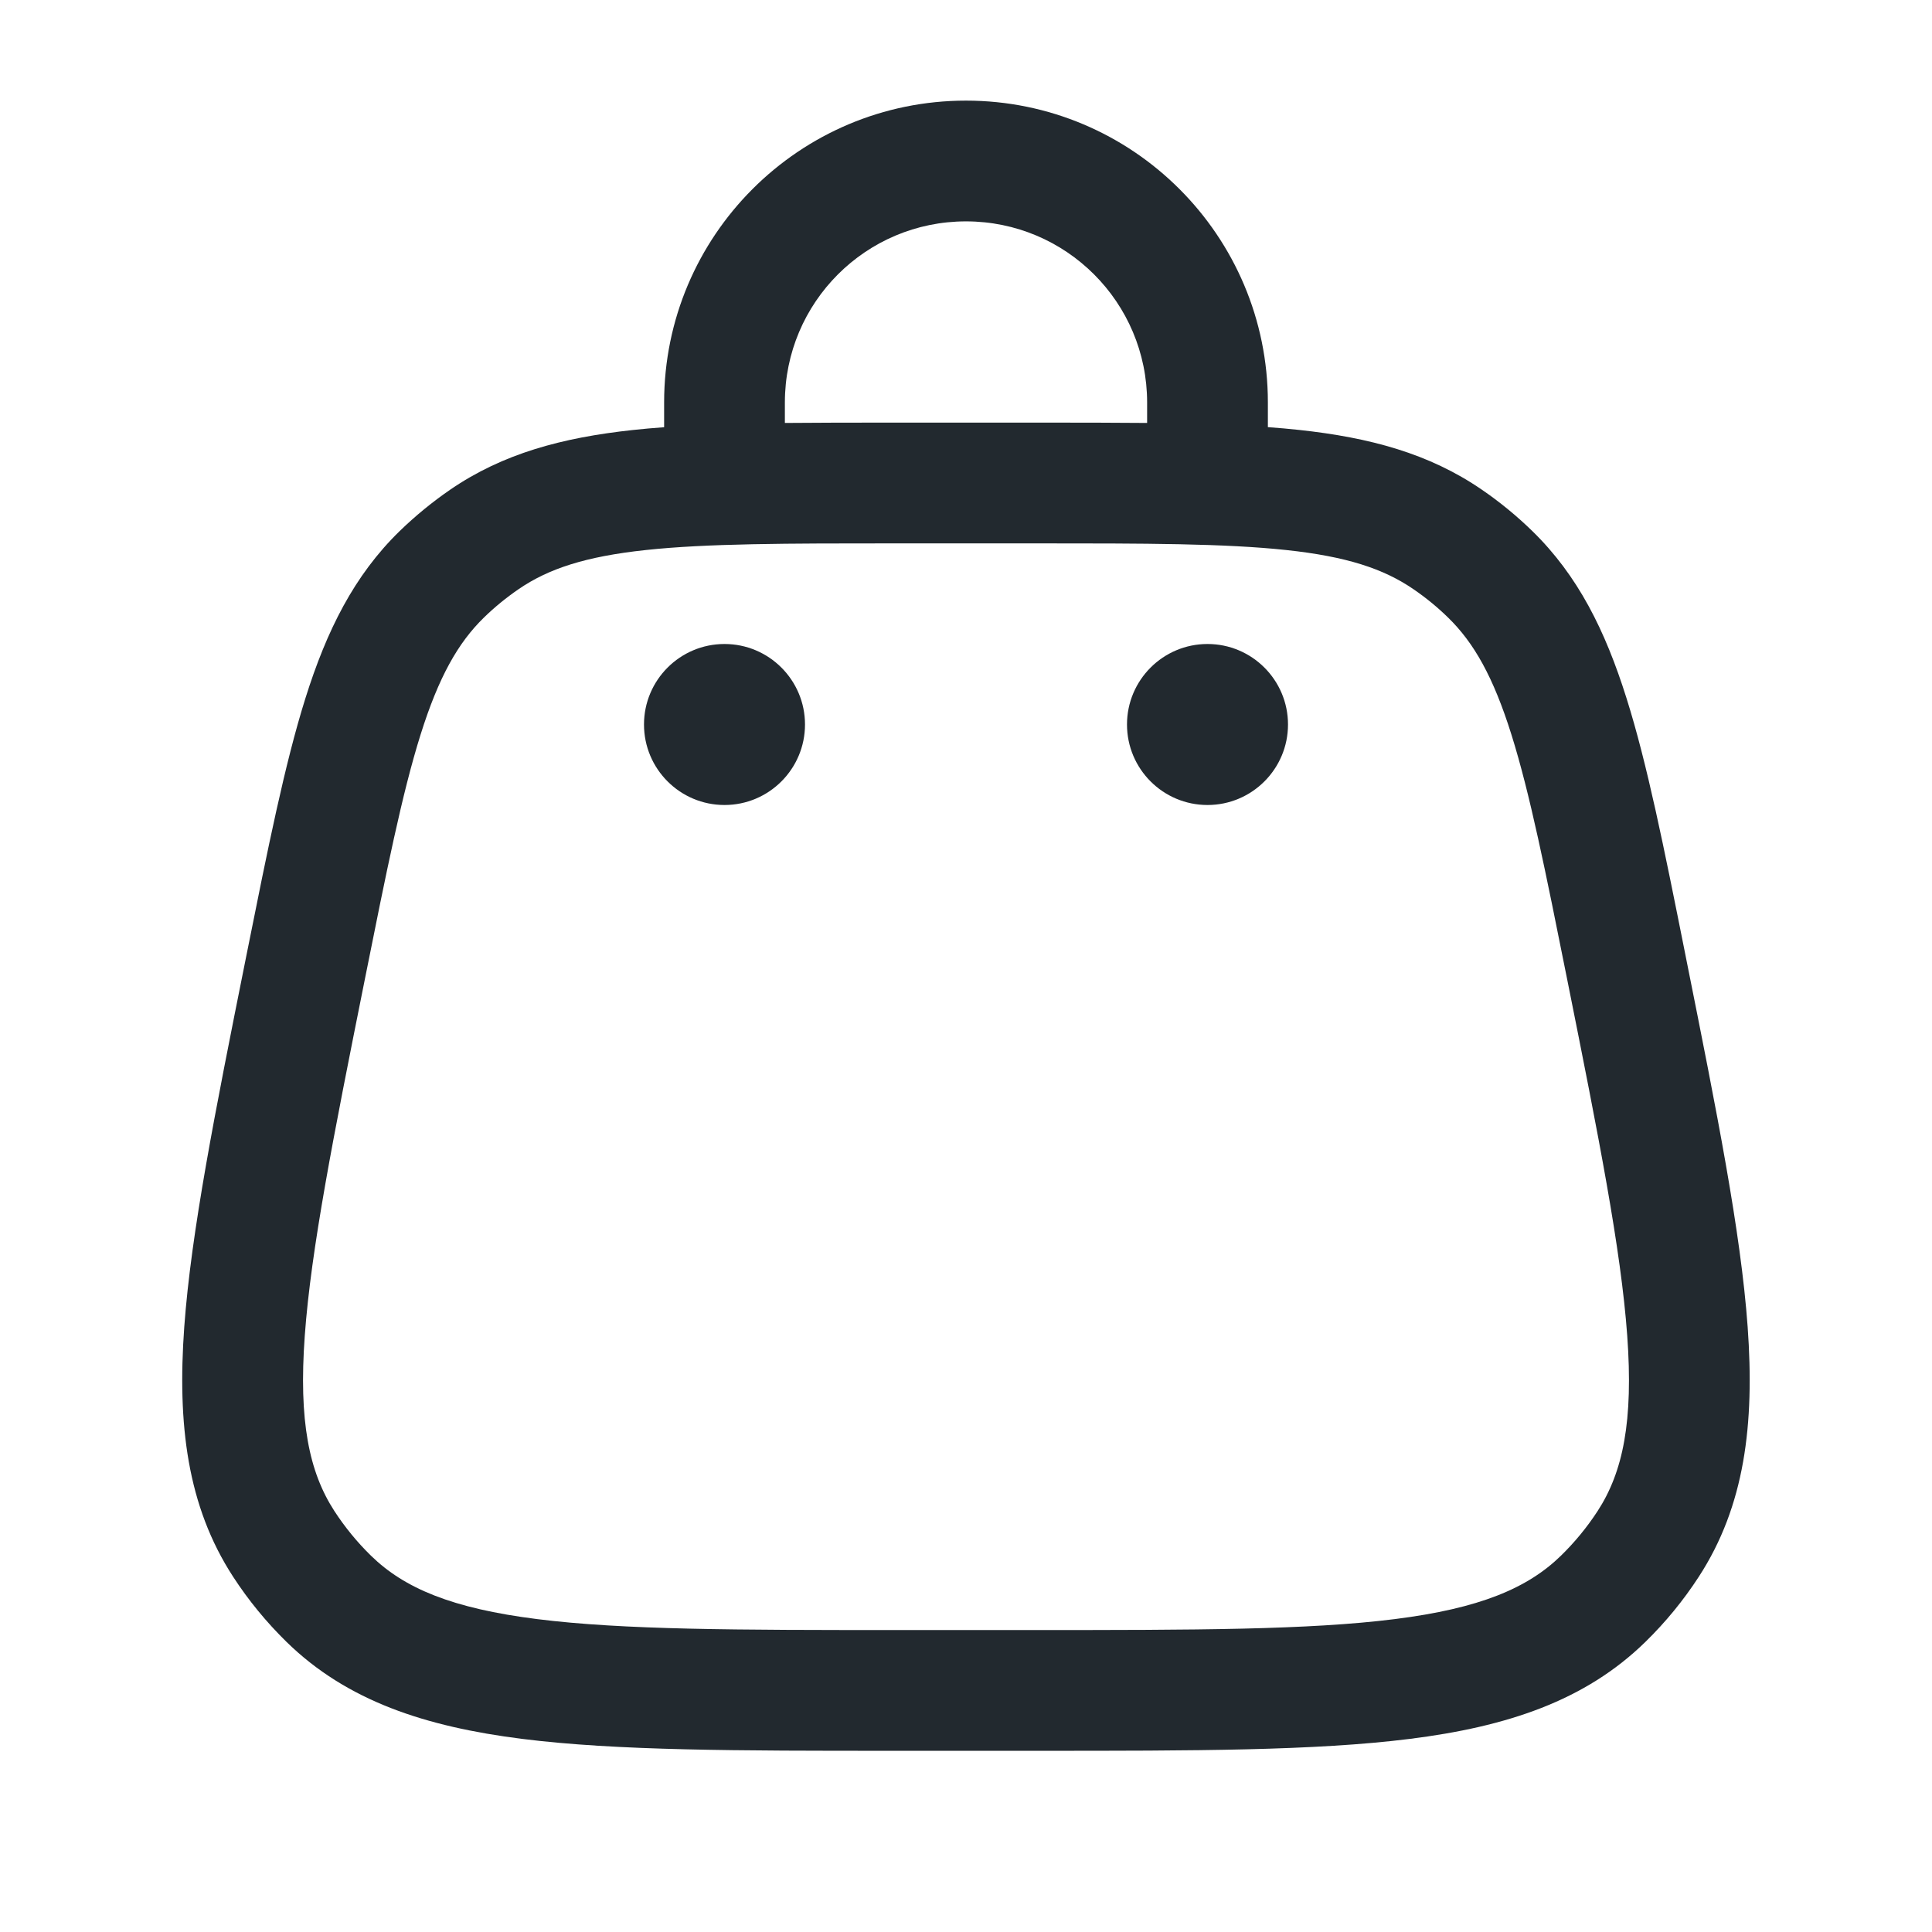
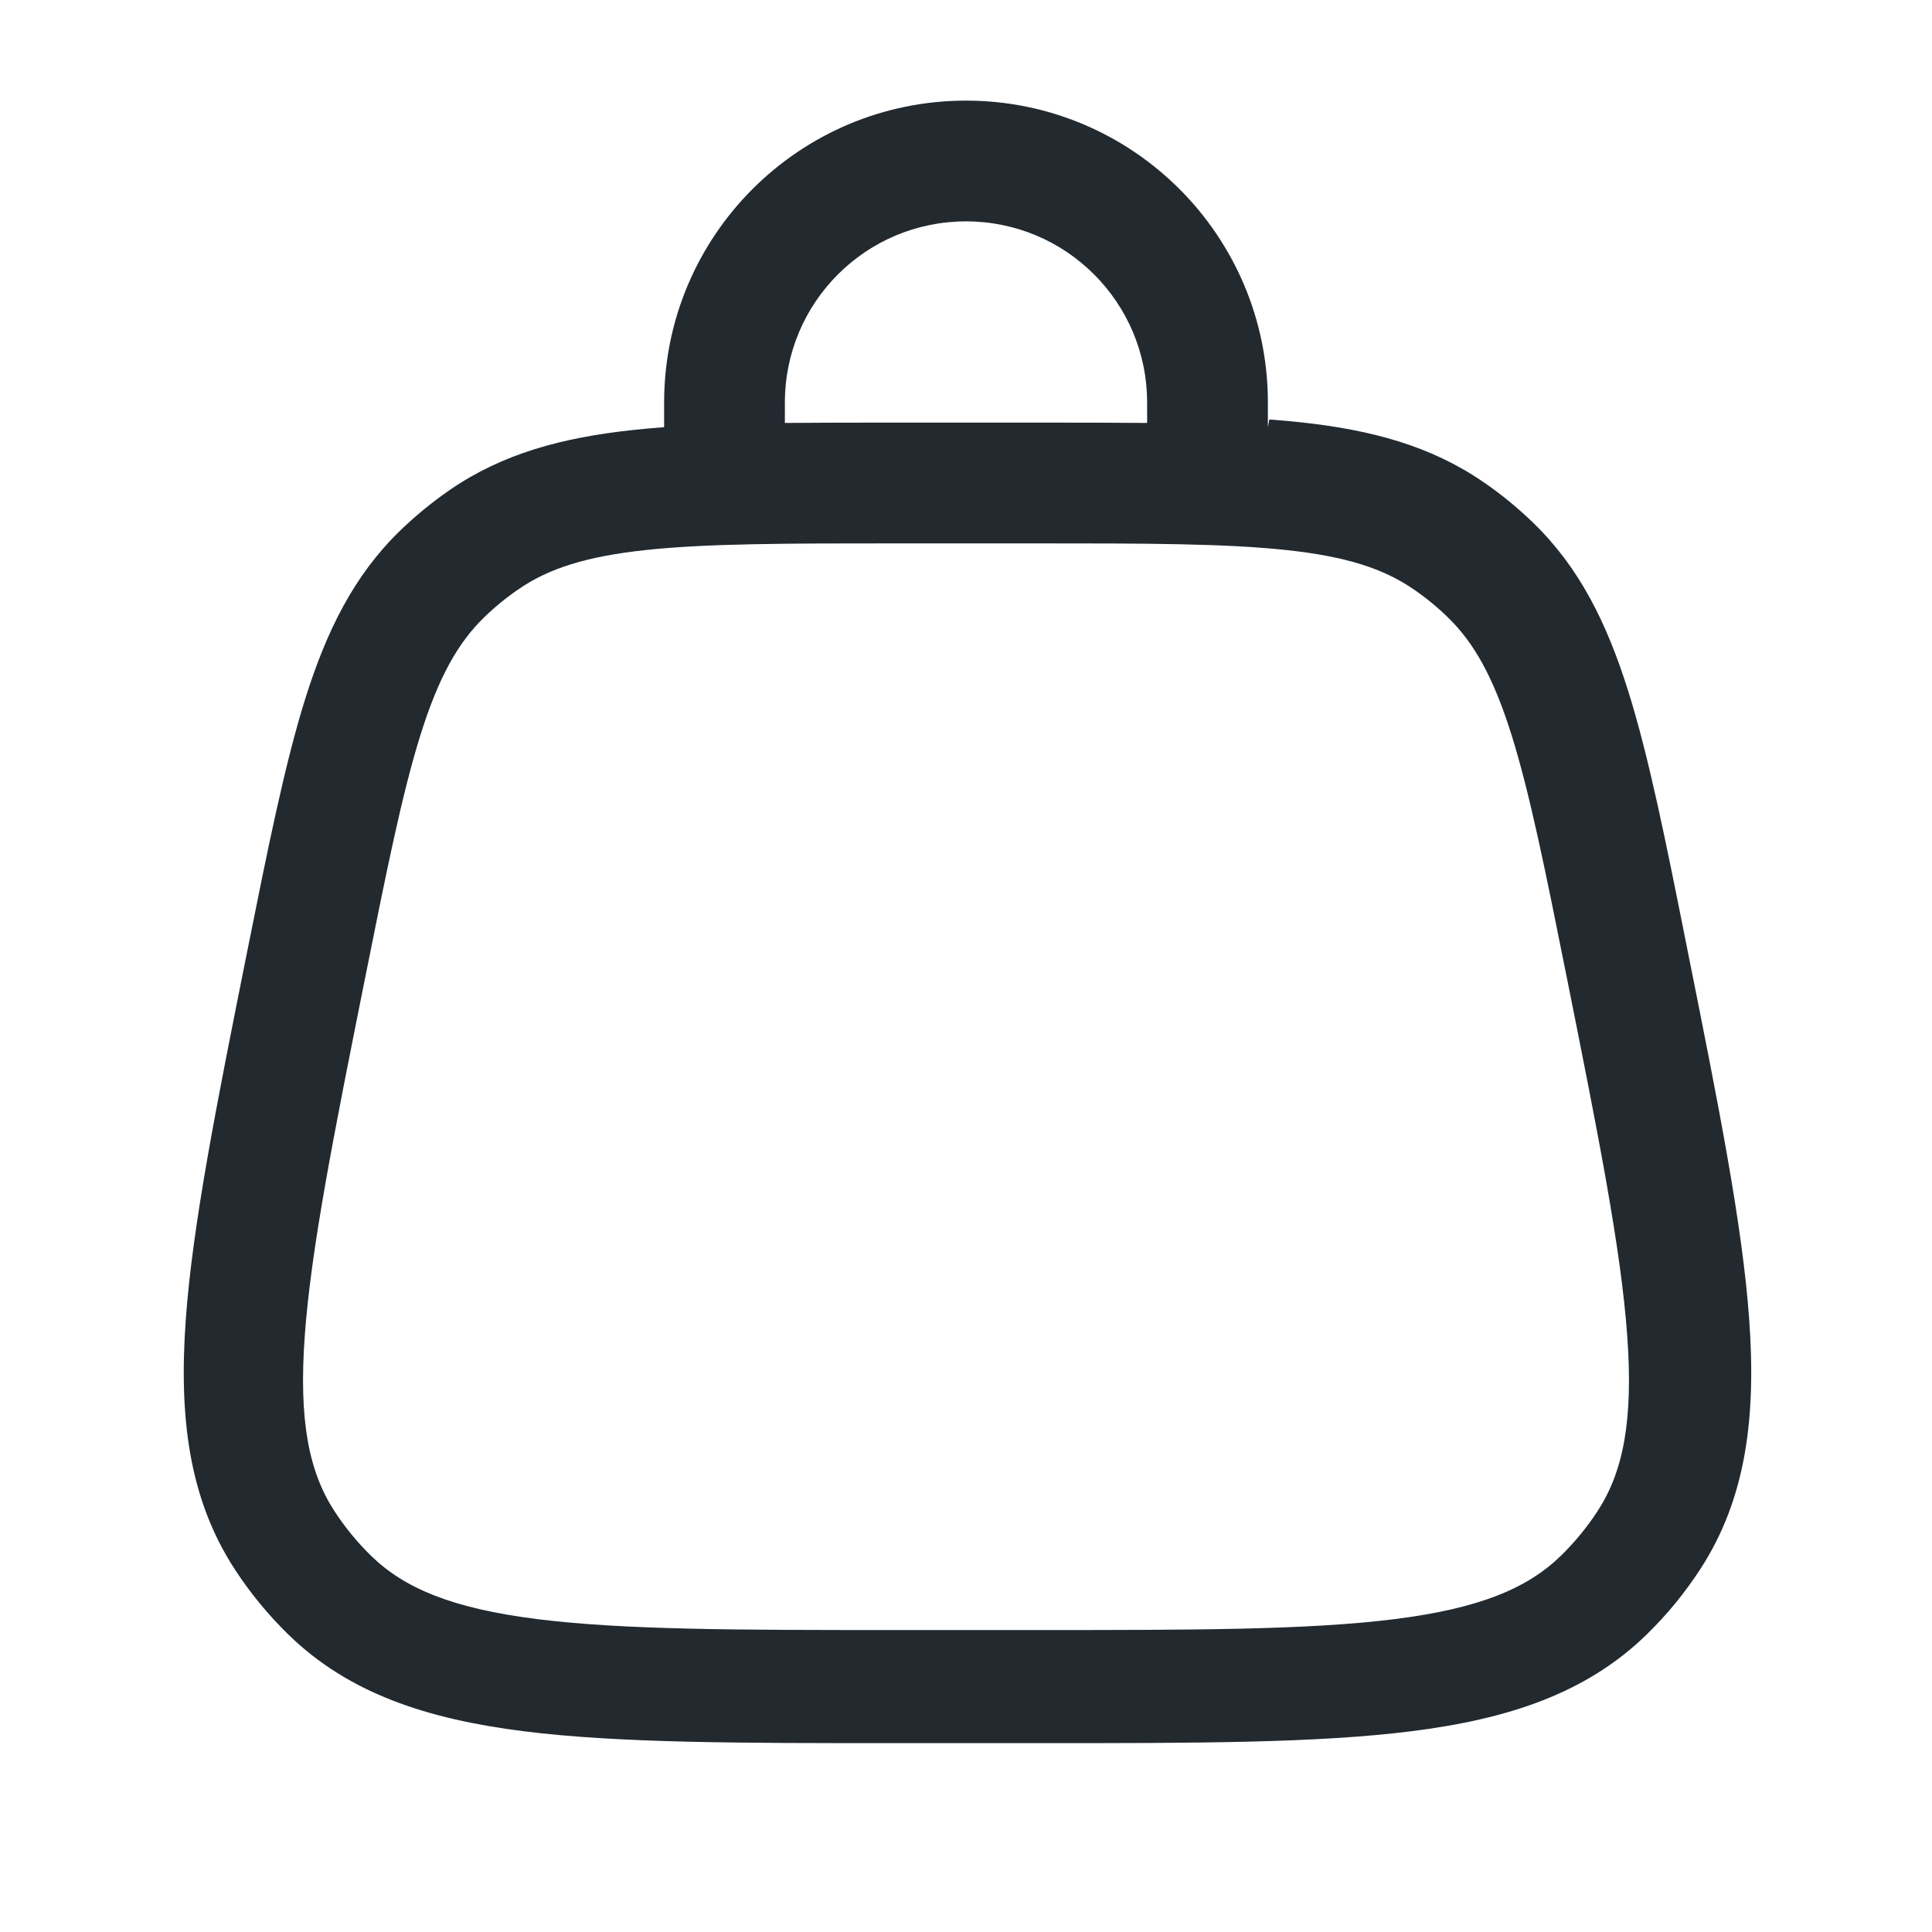
<svg xmlns="http://www.w3.org/2000/svg" width="24" height="24" fill="none">
-   <path d="M16 9c0 .552-.448 1-1 1-.552 0-1-.448-1-1 0-.552.448-1 1-1 .552 0 1 .448 1 1ZM10 9c0 .552-.448 1-1 1-.552 0-1-.448-1-1 0-.552.448-1 1-1 .552 0 1.0.448 1 1Z" fill="#22292F" />
-   <path fill-rule="evenodd" clip-rule="evenodd" d="M12 2.75c-1.243 0-2.25 1.007-2.25 2.25v.254c.418-.004.868-.004 1.355-.004h1.79c.487 0 .938-0 1.355.004V5c0-1.243-1.007-2.25-2.25-2.25Zm3.75 2.557V5c0-2.071-1.679-3.75-3.75-3.75C9.929 1.25 8.25 2.929 8.25 5v.307c-.135.01-.265.021-.391.035-.878.095-1.613.293-2.265.74-.224.154-.435.327-.63.516-.566.552-.905 1.233-1.17 2.076-.257.818-.465 1.858-.727 3.165l-.019.095c-.377 1.883-.673 3.367-.759 4.549-.087 1.208.035 2.224.607 3.104.191.294.414.565.664.81.751.734 1.723 1.052 2.925 1.204 1.176.148 2.689.148 4.609.148h1.811c1.921 0 3.434 0 4.609-.148 1.201-.151 2.174-.47 2.925-1.204.251-.245.473-.516.664-.81.572-.88.694-1.896.607-3.104-.085-1.182-.382-2.666-.759-4.549l-.019-.096c-.261-1.307-.469-2.347-.727-3.165-.265-.843-.604-1.524-1.17-2.076-.195-.19-.406-.363-.63-.516-.652-.447-1.387-.645-2.265-.74-.126-.014-.256-.025-.391-.035ZM8.02 6.833c-.747.08-1.208.232-1.578.486-.153.105-.298.223-.431.353-.321.313-.561.736-.786 1.452-.23.732-.423 1.693-.695 3.052-.39 1.948-.666 3.339-.744 4.416-.077 1.062.053 1.693.368 2.179.131.201.283.387.454.554.414.405 1.008.655 2.064.788 1.071.135 2.49.136 4.476.136h1.703c1.986 0 3.405-.001 4.476-.136 1.056-.133 1.65-.384 2.064-.788.172-.168.324-.353.455-.554.316-.486.445-1.117.368-2.179-.078-1.077-.354-2.468-.744-4.416-.272-1.359-.465-2.32-.695-3.052-.225-.716-.465-1.139-.786-1.452-.133-.13-.277-.248-.431-.353-.37-.254-.831-.406-1.578-.486-.763-.082-1.743-.083-3.129-.083h-1.703c-1.386 0-2.366.001-3.129.083Z" fill="#22292F" />
+   <path fill-rule="evenodd" clip-rule="evenodd" d="M12 2.75c-1.243 0-2.25 1.007-2.25 2.25v.254c.418-.004.868-.004 1.355-.004h1.79c.487 0 .938-0 1.355.004V5c0-1.243-1.007-2.25-2.25-2.25Zm3.75 2.557V5c0-2.071-1.679-3.75-3.75-3.75C9.929 1.25 8.25 2.929 8.25 5v.307c-.135.01-.265.021-.391.035-.878.095-1.613.293-2.265.74-.224.154-.435.327-.63.516-.566.552-.905 1.233-1.17 2.076-.257.818-.465 1.858-.727 3.165c-.377 1.883-.673 3.367-.759 4.549-.087 1.208.035 2.224.607 3.104.191.294.414.565.664.81.751.734 1.723 1.052 2.925 1.204 1.176.148 2.689.148 4.609.148h1.811c1.921 0 3.434 0 4.609-.148 1.201-.151 2.174-.47 2.925-1.204.251-.245.473-.516.664-.81.572-.88.694-1.896.607-3.104-.085-1.182-.382-2.666-.759-4.549l-.019-.096c-.261-1.307-.469-2.347-.727-3.165-.265-.843-.604-1.524-1.17-2.076-.195-.19-.406-.363-.63-.516-.652-.447-1.387-.645-2.265-.74-.126-.014-.256-.025-.391-.035ZM8.02 6.833c-.747.08-1.208.232-1.578.486-.153.105-.298.223-.431.353-.321.313-.561.736-.786 1.452-.23.732-.423 1.693-.695 3.052-.39 1.948-.666 3.339-.744 4.416-.077 1.062.053 1.693.368 2.179.131.201.283.387.454.554.414.405 1.008.655 2.064.788 1.071.135 2.49.136 4.476.136h1.703c1.986 0 3.405-.001 4.476-.136 1.056-.133 1.65-.384 2.064-.788.172-.168.324-.353.455-.554.316-.486.445-1.117.368-2.179-.078-1.077-.354-2.468-.744-4.416-.272-1.359-.465-2.32-.695-3.052-.225-.716-.465-1.139-.786-1.452-.133-.13-.277-.248-.431-.353-.37-.254-.831-.406-1.578-.486-.763-.082-1.743-.083-3.129-.083h-1.703c-1.386 0-2.366.001-3.129.083Z" fill="#22292F" />
</svg>